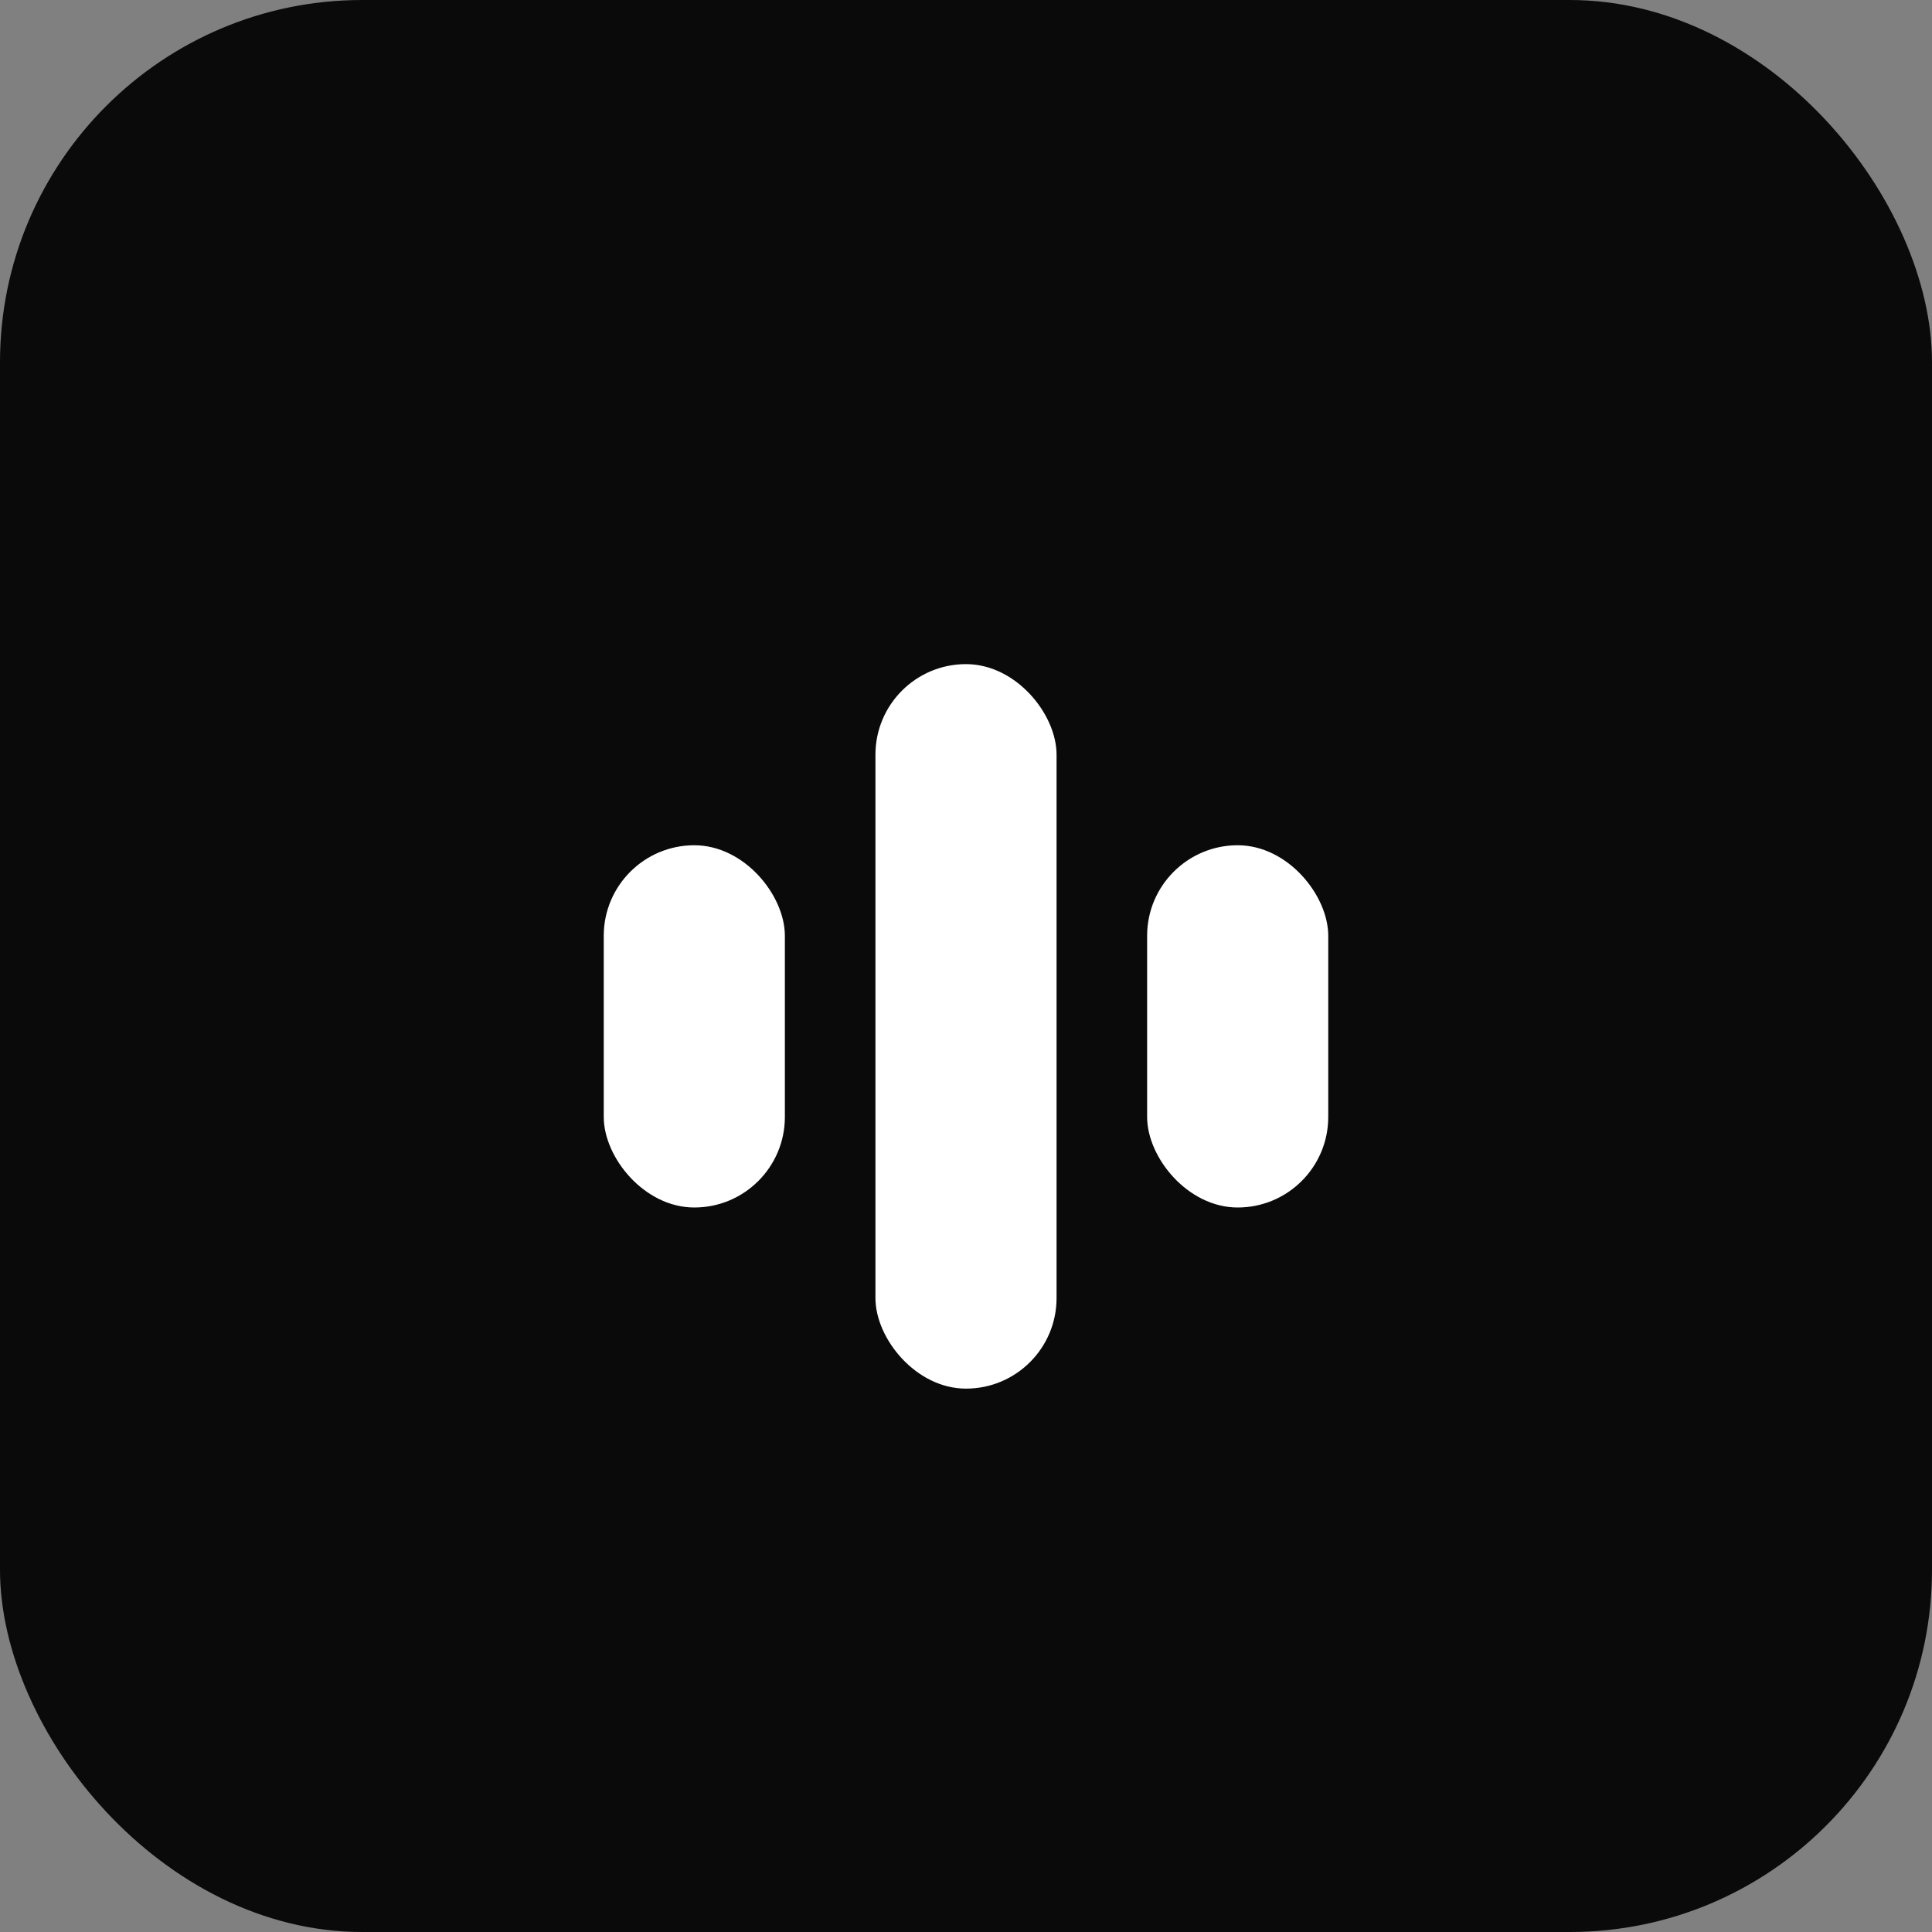
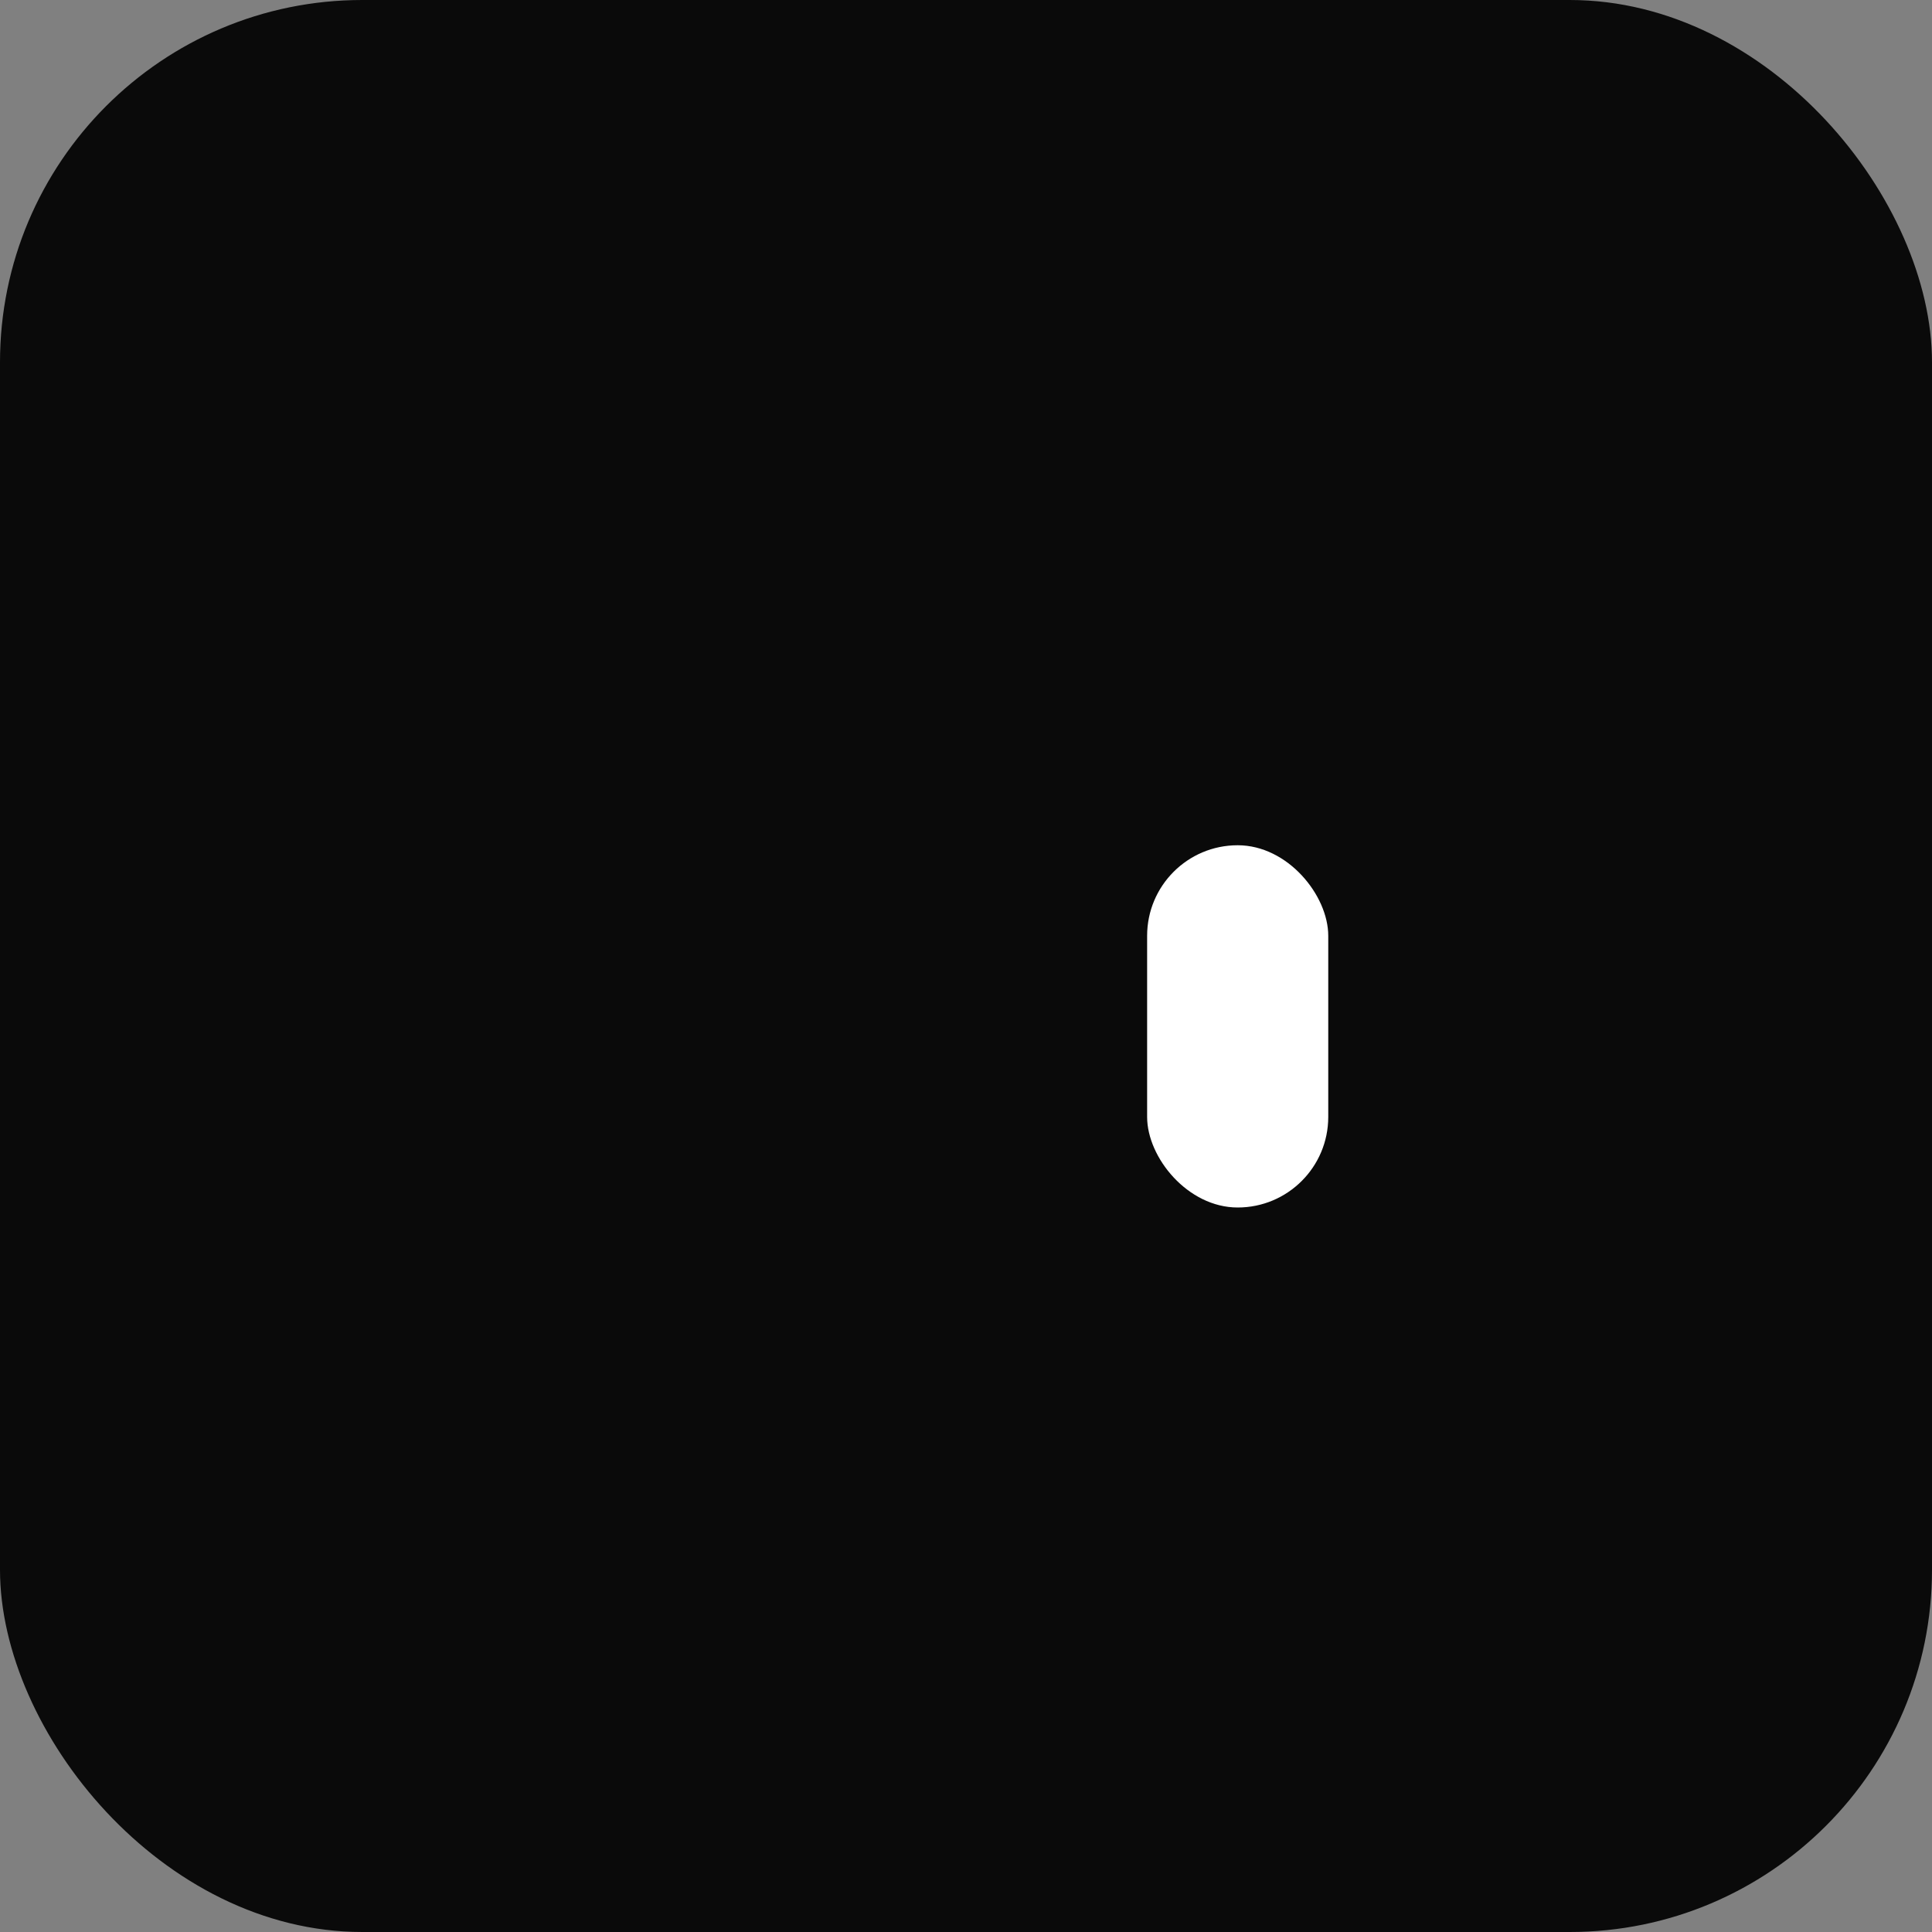
<svg xmlns="http://www.w3.org/2000/svg" width="32" height="32" viewBox="0 0 32 32" fill="none">
  <rect x="0" y="0" width="32" height="32" fill="#808080" stroke="none" />
  <rect width="32" height="32" rx="6" fill="#0a0a0a" />
-   <rect x="10" y="14" width="3" height="6" rx="1.5" fill="white" />
-   <rect x="14.5" y="11" width="3" height="12" rx="1.5" fill="white" />
  <rect x="19" y="14" width="3" height="6" rx="1.5" fill="white" />
</svg>